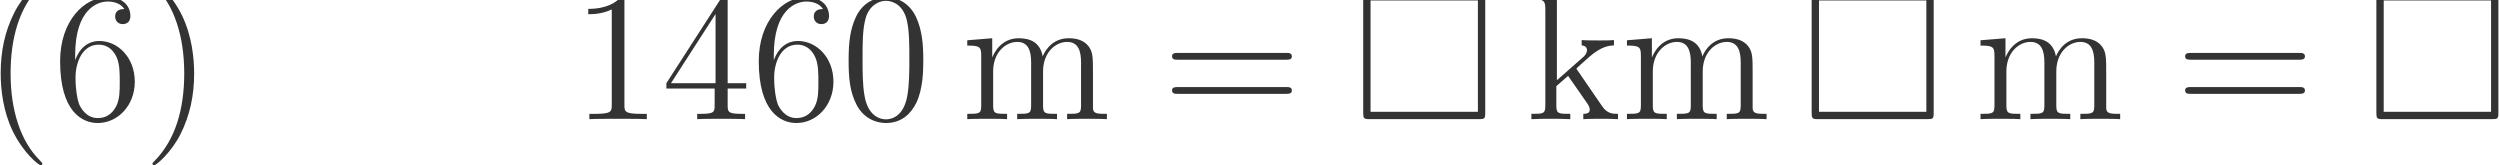
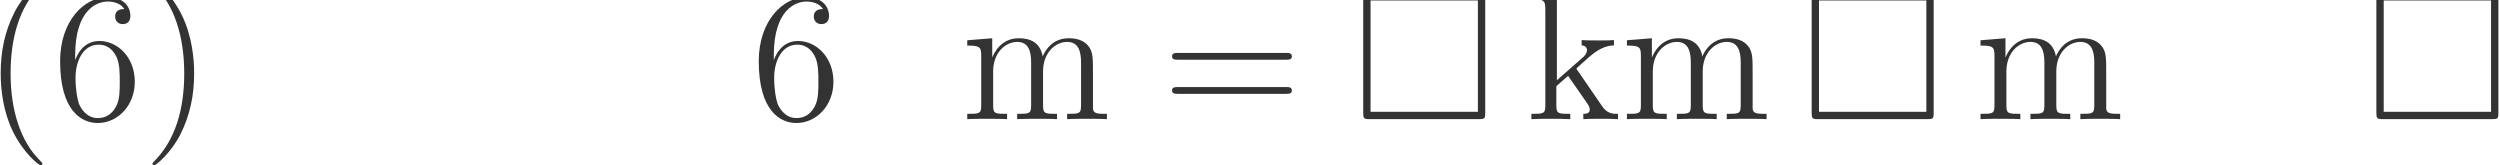
<svg xmlns="http://www.w3.org/2000/svg" width="289.8" height="19.147" viewBox="0 0 217.35 14.36" overflow="hidden">
  <path d="M920.234 30.828C920.234 42.781 920.234 50.766 852.422 118.563 453.578 521.391 230.234 1179.48 230.234 1993.11 230.234 2766.86 417.688 3432.92 880.344 3903.55 920.234 3939.44 920.234 3947.42 920.234 3959.39 920.234 3983.31 900.281 3991.3 884.328 3991.3 832.484 3991.3 505.438 3704.13 310 3313.27 106.594 2910.44 14.859 2483.69 14.859 1993.11 14.859 1638.14 70.703 1163.53 278.094 736.766 513.406 258.156 840.453-1.094 884.328-1.094 900.281-1.094 920.234 6.891 920.234 30.828" fill="#333333" transform="matrix(0.004 0 0 -0.004 0 14.36)" />
  <path d="M1633.58 2387.95C1633.58 3397.02 2124.14 3556.56 2339.52 3556.56 2483.09 3556.56 2626.69 3512.69 2702.47 3393.03 2654.59 3393.03 2503.05 3393.03 2503.05 3229.52 2503.05 3141.77 2562.88 3065.98 2666.56 3065.98 2766.28 3065.98 2834.08 3125.81 2834.08 3241.47 2834.08 3448.88 2682.52 3652.28 2335.53 3652.28 1832.98 3652.28 1306.53 3137.78 1306.53 2260.33 1306.53 1163.53 1785.13 916.25 2124.14 916.25 2558.88 916.25 2929.8 1295.14 2929.8 1813.63 2929.8 2344.09 2558.88 2699.05 2160.05 2699.05 1805.08 2699.05 1673.45 2391.95 1633.58 2280.28L1633.58 2387.95ZM2124.14 1023.94C1872.88 1023.94 1753.22 1247.28 1717.33 1331.03 1681.44 1434.73 1641.55 1630.17 1641.55 1909.36 1641.55 2224.44 1785.13 2619.28 2144.09 2619.28 2363.45 2619.28 2479.11 2471.72 2538.94 2336.11 2602.75 2188.55 2602.75 1989.13 2602.75 1817.63 2602.75 1614.22 2602.75 1434.73 2526.97 1283.17 2427.27 1091.73 2283.69 1023.94 2124.14 1023.94" fill="#333333" transform="matrix(0.004 0 0 -0.004 0 14.36)" />
  <path d="M4219.72 1993.11C4219.72 2296.23 4179.84 2790.78 3956.5 3253.44 3721.17 3732.05 3394.13 3991.3 3350.25 3991.3 3334.3 3991.3 3314.36 3983.31 3314.36 3959.39 3314.36 3947.42 3314.36 3939.44 3382.17 3871.64 3781 3468.81 4004.36 2810.73 4004.36 1997.09 4004.36 1223.34 3816.91 557.281 3354.25 86.656 3314.36 50.766 3314.36 42.781 3314.36 30.828 3314.36 6.891 3334.3-1.094 3350.25-1.094 3402.11-1.094 3729.16 286.078 3924.58 676.938 4128 1083.75 4219.72 1514.5 4219.72 1993.11" fill="#333333" transform="matrix(0.004 0 0 -0.004 0 14.36)" />
-   <path d="M13571.7 3556.56C13571.7 3648.3 13571.7 3652.28 13491.9 3652.28 13396.2 3544.59 13196.8 3397.02 12785.9 3397.02L12785.9 3281.36C12877.7 3281.36 13077.1 3281.36 13296.5 3385.06L13296.5 1307.11C13296.5 1163.53 13284.5 1115.66 12933.5 1115.66L12809.9 1115.66 12809.9 1000C12917.6 1007.98 13304.4 1007.98 13436 1007.98 13567.7 1007.98 13950.5 1007.98 14058.2 1000L14058.2 1115.66 13934.6 1115.66C13583.6 1115.66 13571.7 1163.53 13571.7 1307.11L13571.7 3556.56" fill="#333333" transform="matrix(0.004 0 0 -0.004 0 14.36)" />
-   <path d="M15815.8 3596.44C15815.8 3672.22 15815.8 3692.16 15760 3692.16 15728.1 3692.16 15716.1 3692.16 15684.2 3644.3L14483.7 1781.72 14483.7 1666.06 15532.6 1666.06 15532.6 1303.13C15532.6 1155.55 15524.7 1115.66 15233.5 1115.66L15153.7 1115.66 15153.7 1000C15245.5 1007.98 15560.5 1007.98 15672.2 1007.98 15783.9 1007.98 16103 1007.98 16194.7 1000L16194.7 1115.66 16114.9 1115.66C15827.8 1115.66 15815.8 1155.55 15815.8 1303.13L15815.8 1666.06 16218.6 1666.06 16218.6 1781.72 15815.8 1781.72 15815.8 3596.44ZM15552.6 3285.34 15552.6 1781.72 14583.4 1781.72 15552.6 3285.34Z" fill="#333333" transform="matrix(0.004 0 0 -0.004 0 14.36)" />
  <path d="M16818.6 2387.95C16818.6 3397.02 17309.1 3556.56 17524.5 3556.56 17668.1 3556.56 17811.7 3512.69 17887.5 3393.03 17839.6 3393.03 17688 3393.03 17688 3229.52 17688 3141.77 17747.9 3065.98 17851.6 3065.98 17951.3 3065.98 18019.1 3125.81 18019.1 3241.47 18019.1 3448.88 17867.5 3652.28 17520.5 3652.28 17018 3652.28 16491.5 3137.78 16491.5 2260.33 16491.5 1163.53 16970.1 916.25 17309.1 916.25 17743.9 916.25 18114.8 1295.14 18114.8 1813.63 18114.8 2344.09 17743.9 2699.05 17345 2699.05 16990.1 2699.05 16858.5 2391.95 16818.6 2280.28L16818.6 2387.95ZM17309.1 1023.94C17057.9 1023.94 16938.2 1247.28 16902.3 1331.03 16866.4 1434.73 16826.5 1630.17 16826.5 1909.36 16826.5 2224.44 16970.1 2619.28 17329.1 2619.28 17548.5 2619.28 17664.1 2471.72 17723.9 2336.11 17787.8 2188.55 17787.8 1989.13 17787.8 1817.63 17787.8 1614.22 17787.8 1434.73 17712 1283.17 17612.3 1091.73 17468.7 1023.94 17309.1 1023.94" fill="#333333" transform="matrix(0.004 0 0 -0.004 0 14.36)" />
-   <path d="M20067.8 2276.28C20067.8 2607.33 20047.9 2930.38 19904.3 3233.5 19740.8 3564.53 19453.6 3652.28 19258.2 3652.28 19026.8 3652.28 18743.7 3536.61 18596.1 3205.58 18484.4 2954.31 18444.5 2707.03 18444.5 2276.28 18444.5 1889.41 18472.4 1598.27 18616 1315.08 18771.6 1011.97 19046.8 916.25 19254.2 916.25 19601.2 916.25 19800.6 1123.64 19916.2 1354.97 20059.8 1654.09 20067.8 2044.95 20067.8 2276.28ZM19254.2 996.016C19126.5 996.016 18867.3 1067.8 18791.5 1502.53 18747.6 1741.84 18747.6 2044.95 18747.6 2324.14 18747.6 2651.19 18747.6 2946.33 18811.5 3181.66 18879.3 3448.88 19082.7 3572.52 19254.2 3572.52 19405.7 3572.52 19637 3480.78 19712.8 3137.78 19764.7 2910.44 19764.7 2595.36 19764.7 2324.14 19764.7 2056.92 19764.7 1753.81 19720.8 1510.52 19645 1071.8 19393.8 996.016 19254.2 996.016" fill="#333333" transform="matrix(0.004 0 0 -0.004 0 14.36)" />
  <path d="M23755.7 1969.17C23755.7 2340.09 23755.7 2451.78 23663.9 2579.41 23548.3 2734.95 23360.8 2758.88 23225.2 2758.88 22894.2 2758.88 22726.7 2519.58 22662.9 2364.03 22607 2671.14 22391.6 2758.88 22140.4 2758.88 21753.5 2758.88 21601.9 2427.84 21570 2348.08L21566 2348.08 21566 2758.88 21023.6 2715.02 21023.6 2599.34C21294.8 2599.34 21326.8 2571.42 21326.8 2376L21326.8 1295.14C21326.8 1115.66 21282.9 1115.66 21023.6 1115.66L21023.6 1000C21127.3 1007.98 21342.7 1007.98 21454.4 1007.98 21570 1007.98 21785.4 1007.98 21889.1 1000L21889.1 1115.66C21633.9 1115.66 21586 1115.66 21586 1295.14L21586 2036.98C21586 2455.77 21861.2 2679.11 22108.5 2679.11 22355.8 2679.11 22411.6 2475.7 22411.6 2232.41L22411.6 1295.14C22411.6 1115.66 22367.7 1115.66 22108.5 1115.66L22108.5 1000C22212.2 1007.98 22427.5 1007.98 22539.2 1007.98 22654.9 1007.98 22870.3 1007.98 22974 1000L22974 1115.66C22718.7 1115.66 22670.8 1115.66 22670.8 1295.14L22670.8 2036.98C22670.8 2455.77 22946 2679.11 23193.3 2679.11 23440.6 2679.11 23496.4 2475.7 23496.4 2232.41L23496.4 1295.14C23496.4 1115.66 23452.6 1115.66 23193.3 1115.66L23193.3 1000C23297 1007.98 23512.4 1007.98 23624.1 1007.98 23739.7 1007.98 23955.1 1007.98 24058.8 1000L24058.8 1115.66C23859.4 1115.66 23759.7 1115.66 23755.7 1235.31L23755.7 1969.17" fill="#333333" transform="matrix(0.004 0 0 -0.004 0 14.36)" />
  <path d="M27951.2 2292.23C28007 2292.23 28078.8 2292.23 28078.8 2364.03 28078.8 2439.81 28011 2439.81 27951.2 2439.81L25602 2439.81C25546.2 2439.81 25474.4 2439.81 25474.4 2368.02 25474.4 2292.23 25542.2 2292.23 25602 2292.23L27951.2 2292.23ZM27951.2 1550.39C28007 1550.39 28078.8 1550.39 28078.8 1622.19 28078.8 1697.97 28011 1697.97 27951.2 1697.97L25602 1697.97C25546.2 1697.97 25474.4 1697.97 25474.4 1626.17 25474.4 1550.39 25542.2 1550.39 25602 1550.39L27951.2 1550.39" fill="#333333" transform="matrix(0.004 0 0 -0.004 0 14.36)" />
  <path d="M32281.6 3600.44C32281.6 3724.08 32269.7 3740.03 32142 3740.03L29768.9 3740.03C29645.3 3740.03 29629.3 3728.06 29629.3 3600.44L29629.3 1143.58C29629.3 1015.95 29641.3 1000 29772.9 1000L32138 1000C32269.7 1000 32281.6 1011.97 32281.6 1139.59L32281.6 3600.44ZM29788.9 3580.48 32122.1 3580.48 32122.1 1159.53 29788.9 1159.53 29788.9 3580.48" fill="#333333" transform="matrix(0.004 0 0 -0.004 0 14.36)" />
  <path d="M34289.8 2056.92C34289.8 2060.91 34261.8 2092.81 34261.8 2096.81 34261.8 2108.77 34513.1 2324.14 34545 2356.05 34820.2 2595.36 34995.7 2599.34 35079.5 2603.33L35079.5 2719C34999.7 2711.02 34896 2711.02 34776.3 2711.02 34672.6 2711.02 34469.2 2711.02 34377.5 2719L34377.5 2603.33C34445.3 2599.34 34493.2 2563.45 34493.2 2499.64 34493.2 2419.88 34413.4 2348.08 34409.4 2348.08L33839.1 1845.53 33839.1 3767.94 33284.7 3724.08 33284.7 3608.41C33555.9 3608.41 33587.8 3580.48 33587.8 3385.06L33587.8 1295.14C33587.8 1115.66 33543.9 1115.66 33284.7 1115.66L33284.7 1000C33396.3 1007.98 33587.8 1007.98 33707.4 1007.98 33827.1 1007.98 34018.5 1007.98 34130.2 1000L34130.2 1115.66C33875 1115.66 33827.1 1115.66 33827.1 1295.14L33827.1 1717.91 34082.4 1941.27 34465.2 1390.86C34525.1 1307.11 34553 1263.23 34553 1207.39 34553 1135.61 34497.1 1115.66 34413.4 1115.66L34413.4 1000C34513.1 1007.98 34708.5 1007.98 34816.2 1007.98 34987.7 1007.98 34995.7 1007.98 35167.2 1000L35167.2 1115.66C35059.5 1115.66 34935.9 1115.66 34824.2 1279.19L34289.8 2056.92" fill="#333333" transform="matrix(0.004 0 0 -0.004 0 14.36)" />
  <path d="M38093.7 1969.17C38093.7 2340.09 38093.7 2451.78 38001.9 2579.41 37886.3 2734.95 37698.8 2758.88 37563.2 2758.88 37232.2 2758.88 37064.7 2519.58 37000.9 2364.03 36945 2671.14 36729.6 2758.88 36478.4 2758.88 36091.5 2758.88 35939.9 2427.84 35908 2348.08L35904 2348.08 35904 2758.88 35361.6 2715.02 35361.6 2599.34C35632.8 2599.34 35664.8 2571.42 35664.8 2376L35664.8 1295.14C35664.8 1115.66 35620.9 1115.66 35361.6 1115.66L35361.6 1000C35465.3 1007.98 35680.7 1007.98 35792.4 1007.98 35908 1007.98 36123.4 1007.98 36227.1 1000L36227.1 1115.66C35971.9 1115.66 35924 1115.66 35924 1295.14L35924 2036.98C35924 2455.77 36199.2 2679.11 36446.5 2679.11 36693.8 2679.11 36749.6 2475.7 36749.6 2232.41L36749.6 1295.14C36749.6 1115.66 36705.7 1115.66 36446.5 1115.66L36446.5 1000C36550.2 1007.98 36765.5 1007.98 36877.2 1007.98 36992.9 1007.98 37208.3 1007.98 37312 1000L37312 1115.66C37056.7 1115.66 37008.8 1115.66 37008.8 1295.14L37008.8 2036.98C37008.8 2455.77 37284 2679.11 37531.3 2679.11 37778.6 2679.11 37834.4 2475.7 37834.4 2232.41L37834.4 1295.14C37834.4 1115.66 37790.6 1115.66 37531.3 1115.66L37531.3 1000C37635 1007.98 37850.4 1007.98 37962.1 1007.98 38077.7 1007.98 38293.1 1007.98 38396.8 1000L38396.8 1115.66C38197.4 1115.66 38097.7 1115.66 38093.7 1235.31L38093.7 1969.17" fill="#333333" transform="matrix(0.004 0 0 -0.004 0 14.36)" />
  <path d="M42028.6 3600.44C42028.6 3724.08 42016.7 3740.03 41889 3740.03L39515.9 3740.03C39392.3 3740.03 39376.3 3728.06 39376.3 3600.44L39376.3 1143.58C39376.3 1015.95 39388.3 1000 39519.9 1000L41885 1000C42016.7 1000 42028.6 1011.97 42028.6 1139.59L42028.6 3600.44ZM39535.9 3580.48 41869.1 3580.48 41869.1 1159.53 39535.9 1159.53 39535.9 3580.48" fill="#333333" transform="matrix(0.004 0 0 -0.004 0 14.36)" />
  <path d="M45778.7 1969.17C45778.7 2340.09 45778.7 2451.78 45686.9 2579.41 45571.3 2734.95 45383.8 2758.88 45248.2 2758.88 44917.2 2758.88 44749.7 2519.58 44685.9 2364.03 44630 2671.14 44414.6 2758.88 44163.4 2758.88 43776.5 2758.88 43624.9 2427.84 43593 2348.08L43589 2348.08 43589 2758.88 43046.6 2715.02 43046.6 2599.34C43317.8 2599.34 43349.8 2571.42 43349.8 2376L43349.8 1295.14C43349.8 1115.66 43305.9 1115.66 43046.6 1115.66L43046.6 1000C43150.3 1007.98 43365.7 1007.98 43477.4 1007.98 43593 1007.98 43808.4 1007.98 43912.1 1000L43912.1 1115.66C43656.9 1115.66 43609 1115.66 43609 1295.14L43609 2036.98C43609 2455.77 43884.2 2679.11 44131.5 2679.11 44378.8 2679.11 44434.6 2475.7 44434.6 2232.41L44434.6 1295.14C44434.6 1115.66 44390.7 1115.66 44131.5 1115.66L44131.5 1000C44235.2 1007.98 44450.5 1007.98 44562.2 1007.98 44677.9 1007.98 44893.3 1007.98 44997 1000L44997 1115.66C44741.7 1115.66 44693.8 1115.66 44693.8 1295.14L44693.8 2036.98C44693.8 2455.77 44969 2679.11 45216.3 2679.11 45463.6 2679.11 45519.4 2475.7 45519.4 2232.41L45519.4 1295.14C45519.4 1115.66 45475.6 1115.66 45216.3 1115.66L45216.3 1000C45320 1007.98 45535.4 1007.98 45647.1 1007.98 45762.7 1007.98 45978.1 1007.98 46081.8 1000L46081.8 1115.66C45882.4 1115.66 45782.7 1115.66 45778.7 1235.31L45778.7 1969.17" fill="#333333" transform="matrix(0.004 0 0 -0.004 0 14.36)" />
-   <path d="M49970.2 2292.23C50026 2292.23 50097.8 2292.23 50097.8 2364.03 50097.8 2439.81 50030 2439.81 49970.2 2439.81L47621 2439.81C47565.2 2439.81 47493.4 2439.81 47493.4 2368.02 47493.4 2292.23 47561.2 2292.23 47621 2292.23L49970.2 2292.23ZM49970.2 1550.39C50026 1550.39 50097.8 1550.39 50097.8 1622.19 50097.8 1697.97 50030 1697.97 49970.2 1697.97L47621 1697.97C47565.2 1697.97 47493.4 1697.97 47493.4 1626.17 47493.4 1550.39 47561.2 1550.39 47621 1550.39L49970.2 1550.39" fill="#333333" transform="matrix(0.004 0 0 -0.004 0 14.36)" />
  <path d="M54302.6 3600.44C54302.6 3724.08 54290.7 3740.03 54163 3740.03L51789.9 3740.03C51666.3 3740.03 51650.3 3728.06 51650.3 3600.44L51650.3 1143.58C51650.3 1015.95 51662.3 1000 51793.9 1000L54159 1000C54290.7 1000 54302.6 1011.97 54302.6 1139.59L54302.6 3600.44ZM51809.9 3580.48 54143.1 3580.48 54143.1 1159.53 51809.9 1159.53 51809.9 3580.48" fill="#333333" transform="matrix(0.004 0 0 -0.004 0 14.36)" />
  <path d="M56309.8 2056.92C56309.8 2060.91 56281.8 2092.81 56281.8 2096.81 56281.8 2108.77 56533.1 2324.14 56565 2356.05 56840.2 2595.36 57015.7 2599.34 57099.5 2603.33L57099.5 2719C57019.7 2711.02 56916 2711.02 56796.3 2711.02 56692.6 2711.02 56489.2 2711.02 56397.5 2719L56397.5 2603.33C56465.3 2599.34 56513.2 2563.45 56513.2 2499.64 56513.2 2419.88 56433.4 2348.08 56429.4 2348.08L55859.1 1845.53 55859.1 3767.94 55304.7 3724.08 55304.7 3608.41C55575.9 3608.41 55607.8 3580.48 55607.8 3385.06L55607.8 1295.14C55607.8 1115.66 55563.9 1115.66 55304.7 1115.66L55304.7 1000C55416.3 1007.98 55607.8 1007.98 55727.4 1007.98 55847.1 1007.98 56038.5 1007.98 56150.2 1000L56150.2 1115.66C55895 1115.66 55847.1 1115.66 55847.1 1295.14L55847.1 1717.91 56102.4 1941.27 56485.2 1390.86C56545.1 1307.11 56573 1263.23 56573 1207.39 56573 1135.61 56517.1 1115.66 56433.4 1115.66L56433.4 1000C56533.1 1007.98 56728.5 1007.98 56836.2 1007.98 57007.7 1007.98 57015.7 1007.98 57187.2 1000L57187.2 1115.66C57079.5 1115.66 56955.9 1115.66 56844.2 1279.19L56309.8 2056.92" fill="#333333" transform="matrix(0.004 0 0 -0.004 0 14.36)" />
  <path d="M60113.7 1969.17C60113.7 2340.09 60113.7 2451.78 60021.9 2579.41 59906.3 2734.95 59718.8 2758.88 59583.2 2758.88 59252.2 2758.88 59084.7 2519.58 59020.9 2364.03 58965 2671.14 58749.6 2758.88 58498.4 2758.88 58111.5 2758.88 57959.9 2427.84 57928 2348.08L57924 2348.08 57924 2758.88 57381.6 2715.02 57381.6 2599.34C57652.8 2599.34 57684.8 2571.42 57684.8 2376L57684.8 1295.14C57684.8 1115.66 57640.9 1115.66 57381.6 1115.66L57381.6 1000C57485.3 1007.98 57700.7 1007.98 57812.4 1007.98 57928 1007.98 58143.4 1007.98 58247.1 1000L58247.1 1115.66C57991.9 1115.66 57944 1115.66 57944 1295.14L57944 2036.98C57944 2455.77 58219.2 2679.11 58466.5 2679.11 58713.8 2679.11 58769.6 2475.7 58769.6 2232.41L58769.6 1295.14C58769.6 1115.66 58725.7 1115.66 58466.5 1115.66L58466.5 1000C58570.2 1007.98 58785.5 1007.98 58897.2 1007.98 59012.9 1007.98 59228.3 1007.98 59332 1000L59332 1115.66C59076.7 1115.66 59028.8 1115.66 59028.8 1295.14L59028.8 2036.98C59028.8 2455.77 59304 2679.11 59551.3 2679.11 59798.6 2679.11 59854.4 2475.7 59854.4 2232.41L59854.4 1295.14C59854.4 1115.66 59810.6 1115.66 59551.3 1115.66L59551.3 1000C59655 1007.98 59870.4 1007.98 59982.1 1007.98 60097.7 1007.98 60313.1 1007.98 60416.8 1000L60416.8 1115.66C60217.4 1115.66 60117.7 1115.66 60113.7 1235.31L60113.7 1969.17" fill="#333333" transform="matrix(0.004 0 0 -0.004 0 14.36)" />
</svg>